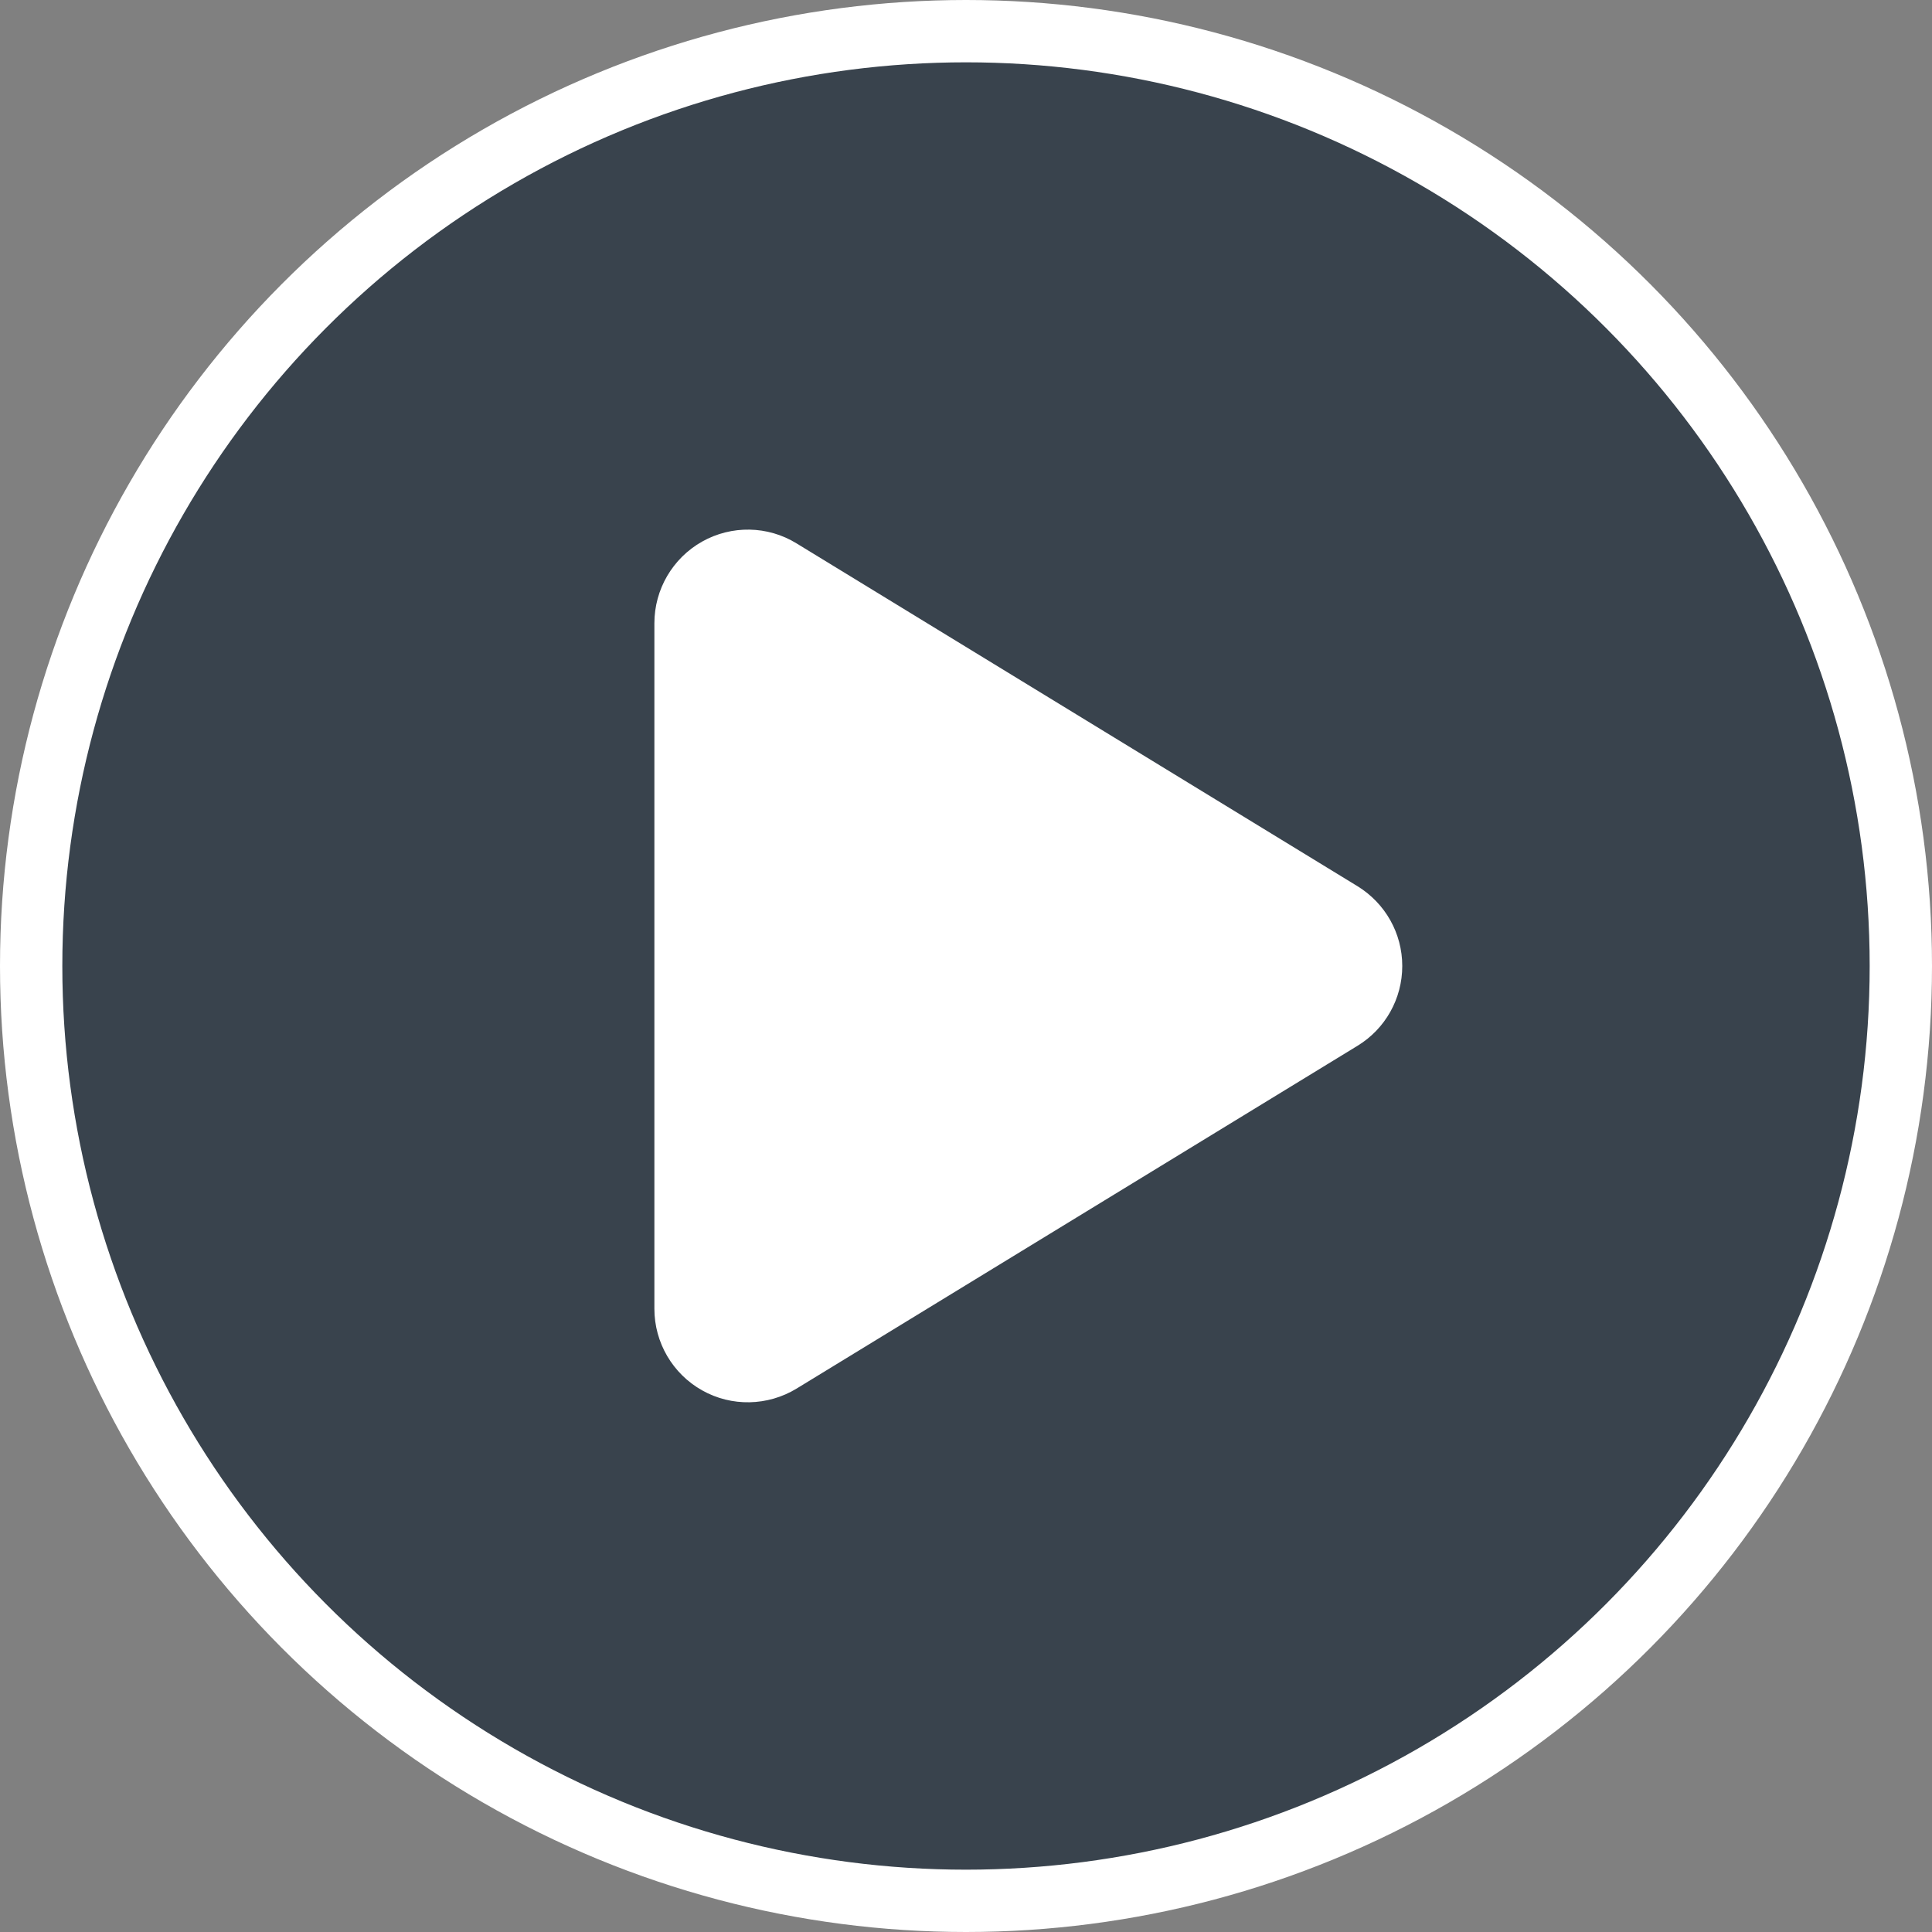
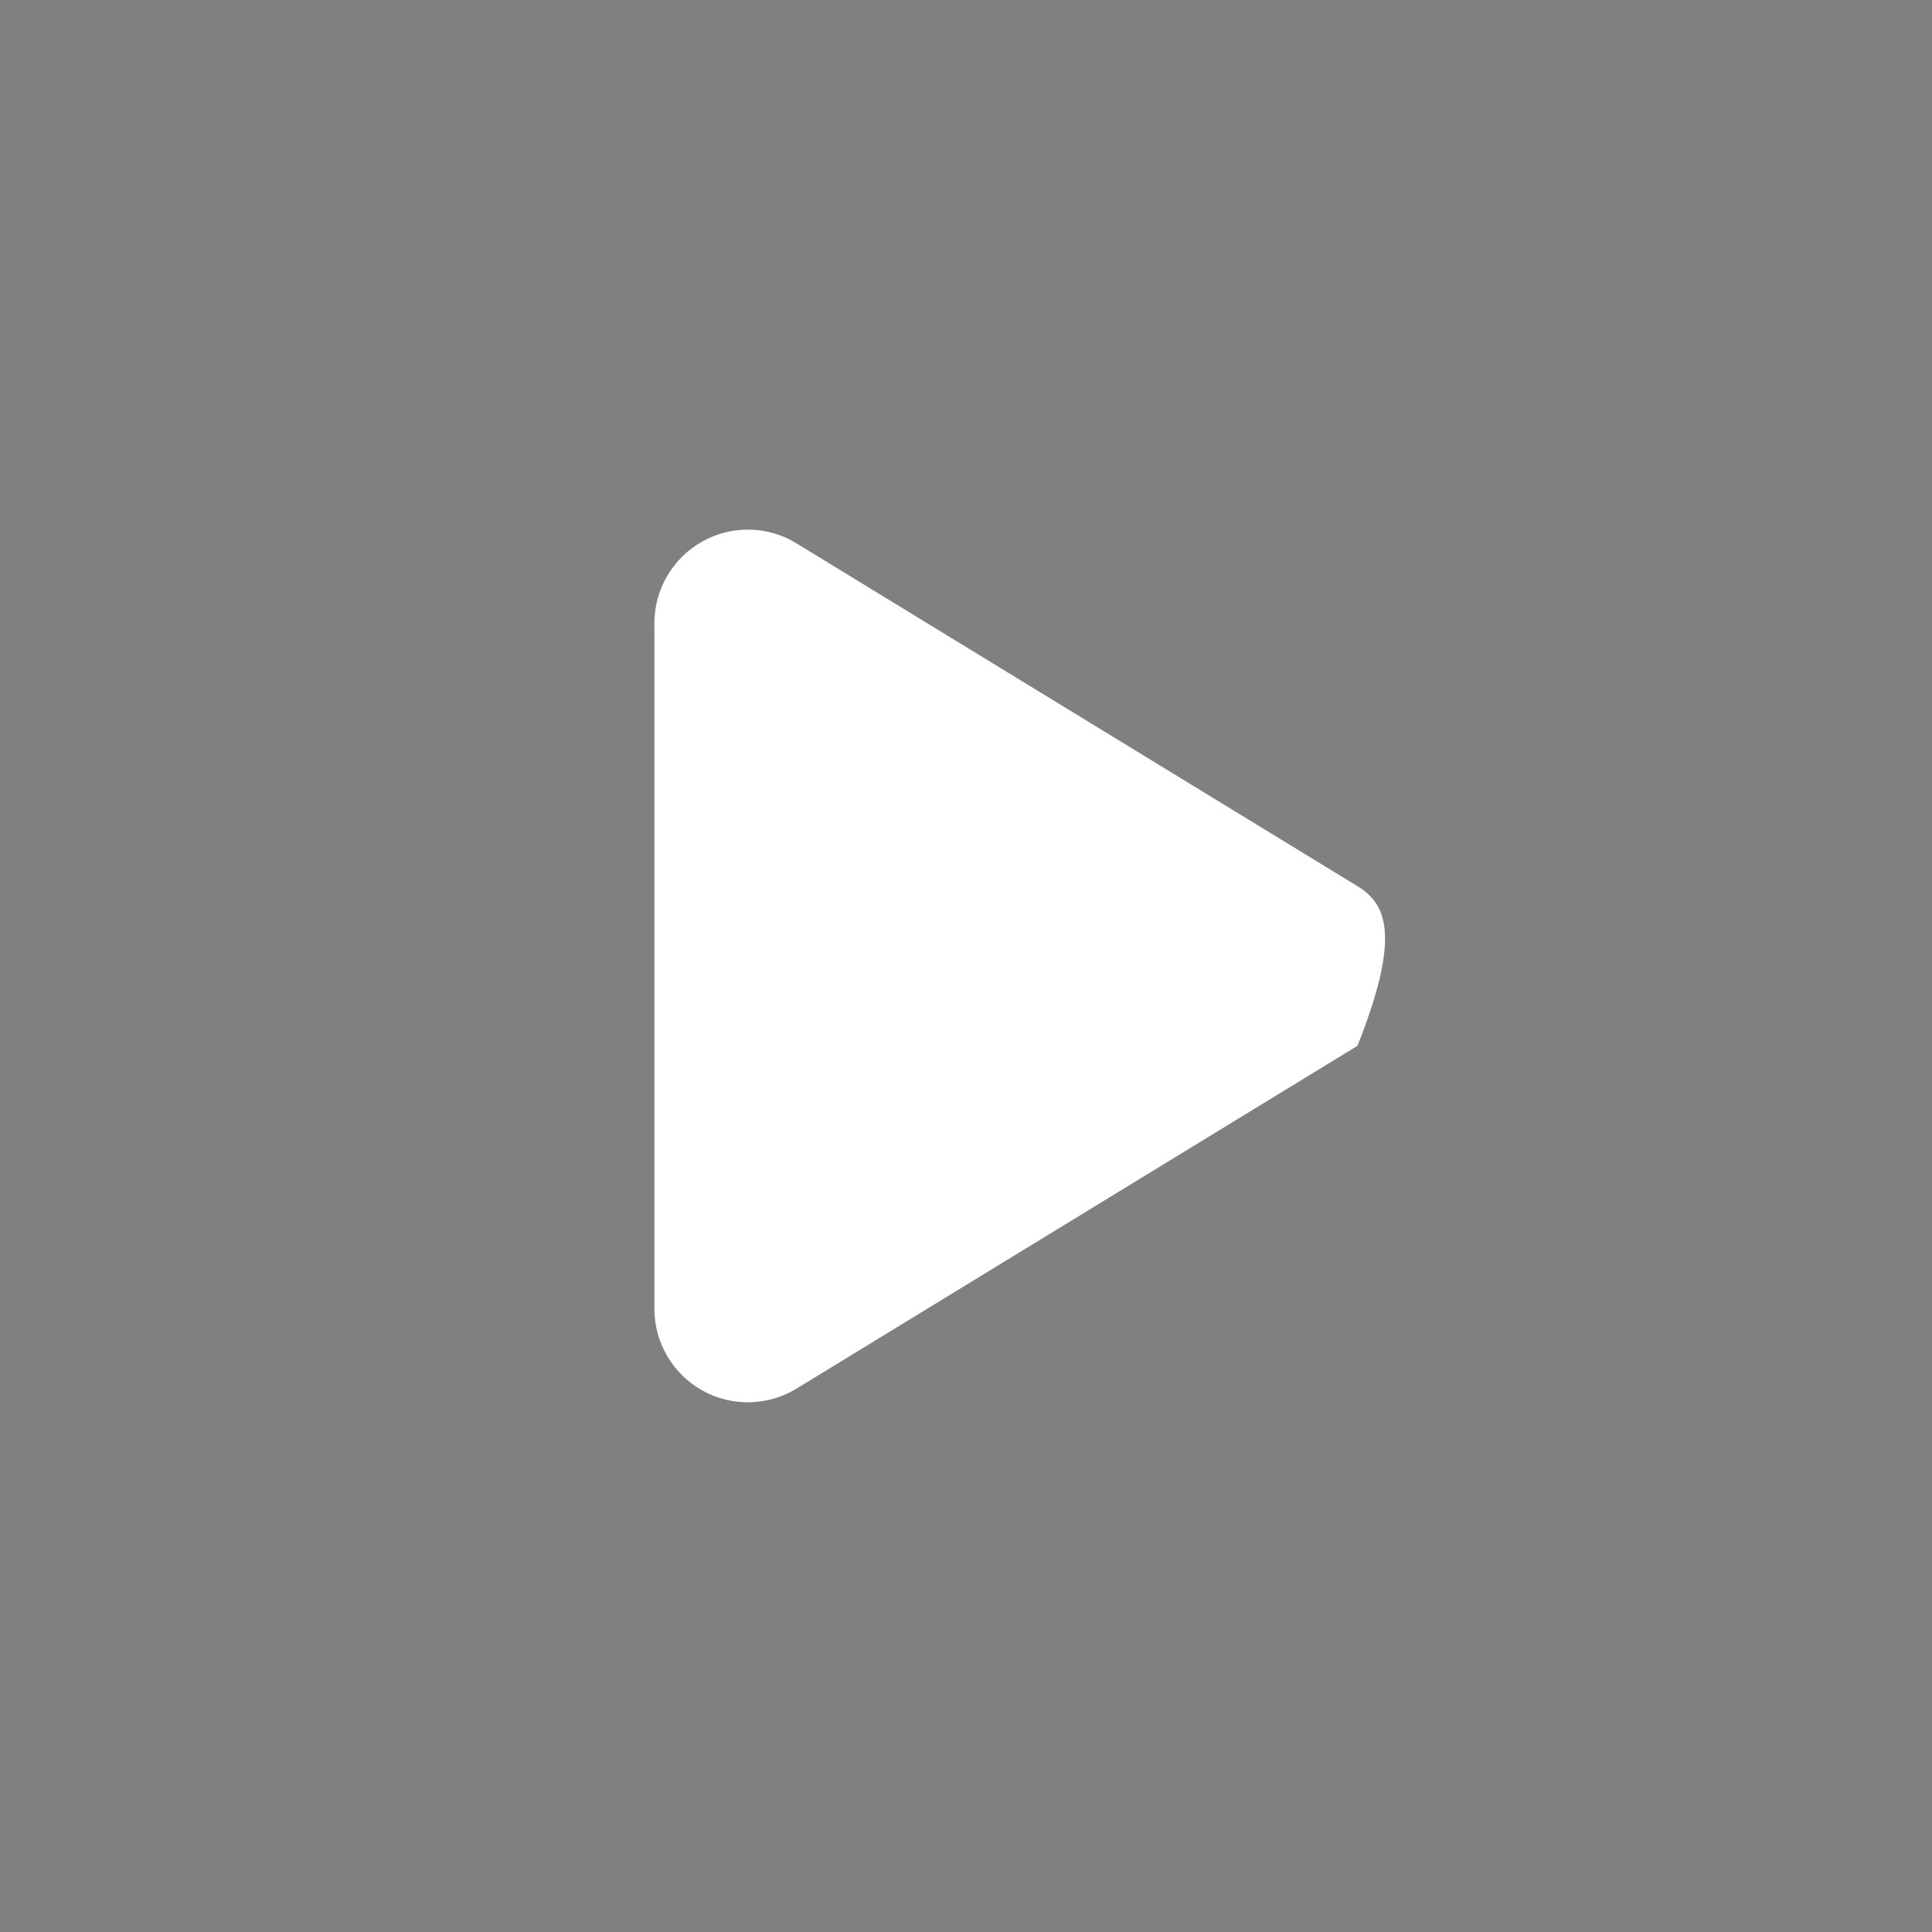
<svg xmlns="http://www.w3.org/2000/svg" width="31px" height="31px" viewBox="0 0 31 31" version="1.1">
  <rect x="0" y="0" width="31" height="31" fill="#808080" stroke="none" />
  <title>Group 2</title>
  <g id="Symbols" stroke="none" stroke-width="1" fill="none" fill-rule="evenodd">
    <g id="Desktop/Overview" transform="translate(-851.5, -626.5)">
      <g id="Group-2" transform="translate(852, 627)">
-         <circle id="Oval" stroke="#FFFFFF" fill="#39434D" cx="15" cy="15" r="15" />
        <g id="play-copy" transform="translate(10, 7.998)" fill="#FFFFFF" fill-rule="nonzero">
-           <path d="M2.281,0.221 C1.819,-0.064 1.238,-0.073 0.766,0.192 C0.294,0.458 0,0.958 0,1.502 L0,12.502 C0,13.046 0.294,13.546 0.766,13.811 C1.238,14.077 1.819,14.064 2.281,13.783 L11.281,8.283 C11.728,8.011 12,7.527 12,7.002 C12,6.477 11.728,5.996 11.281,5.721 L2.281,0.221 L2.281,0.221 Z" id="Path" />
+           <path d="M2.281,0.221 C1.819,-0.064 1.238,-0.073 0.766,0.192 C0.294,0.458 0,0.958 0,1.502 L0,12.502 C0,13.046 0.294,13.546 0.766,13.811 C1.238,14.077 1.819,14.064 2.281,13.783 L11.281,8.283 C12,6.477 11.728,5.996 11.281,5.721 L2.281,0.221 L2.281,0.221 Z" id="Path" />
        </g>
      </g>
    </g>
  </g>
</svg>